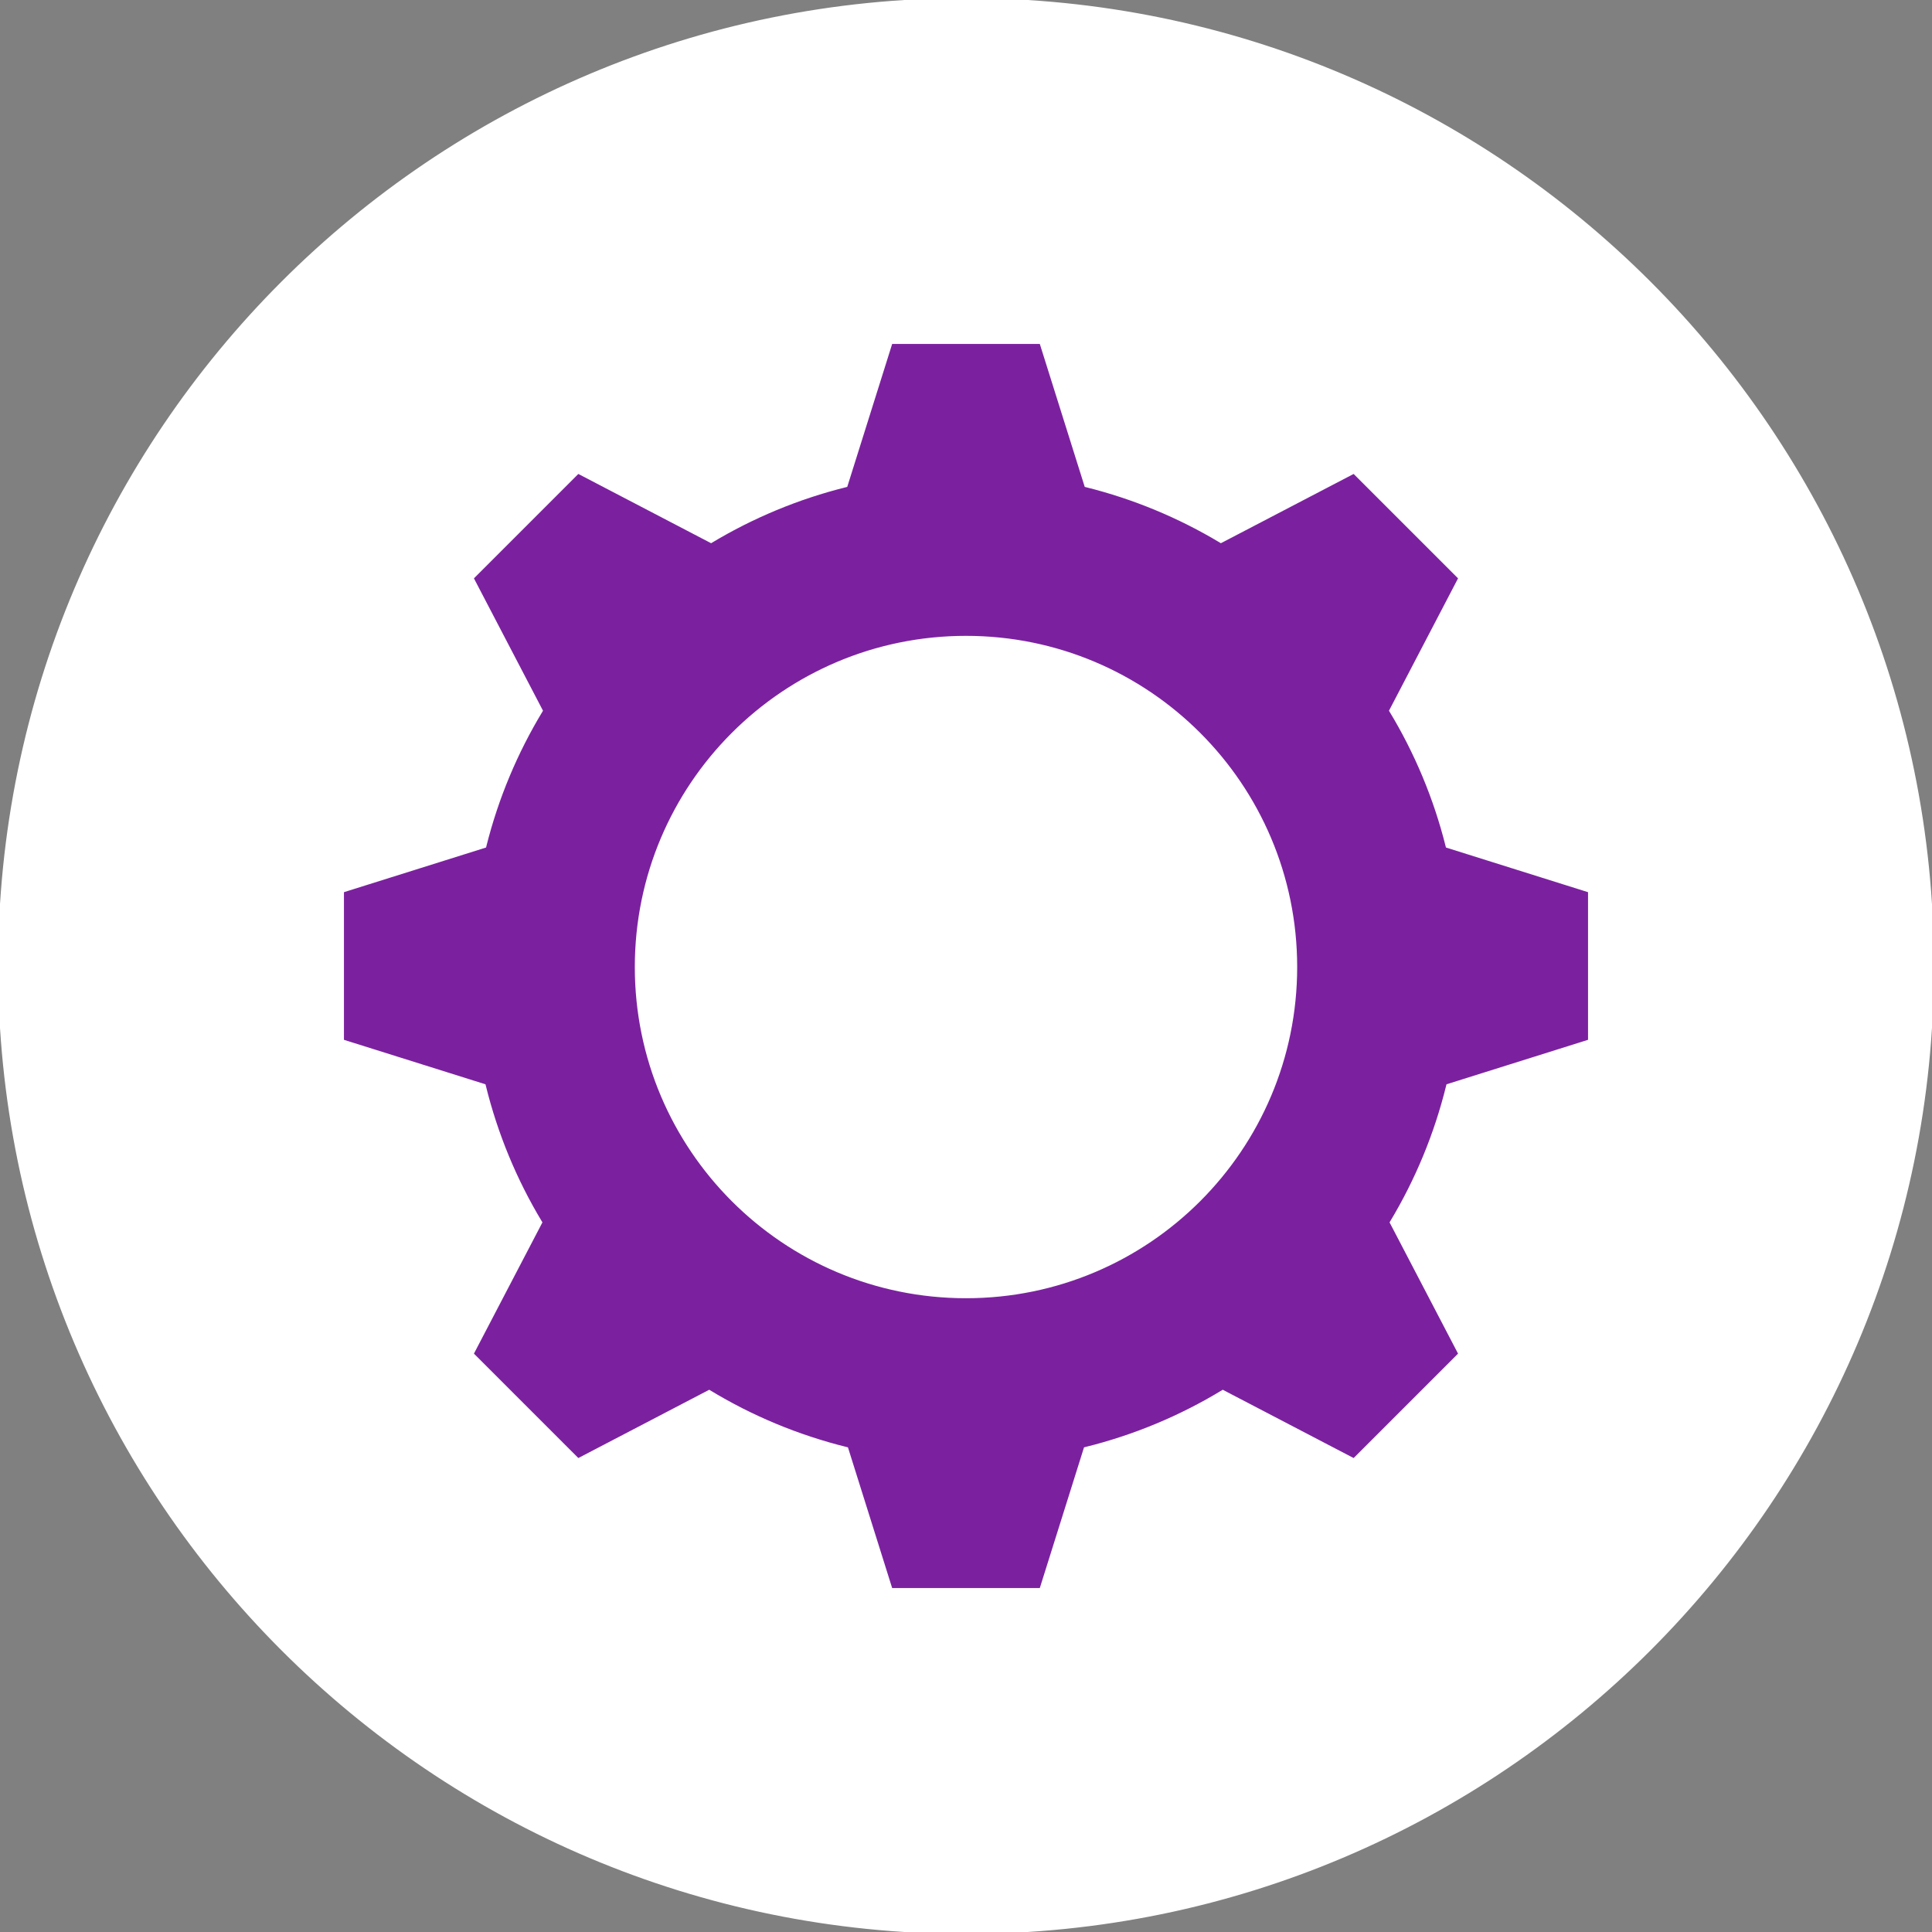
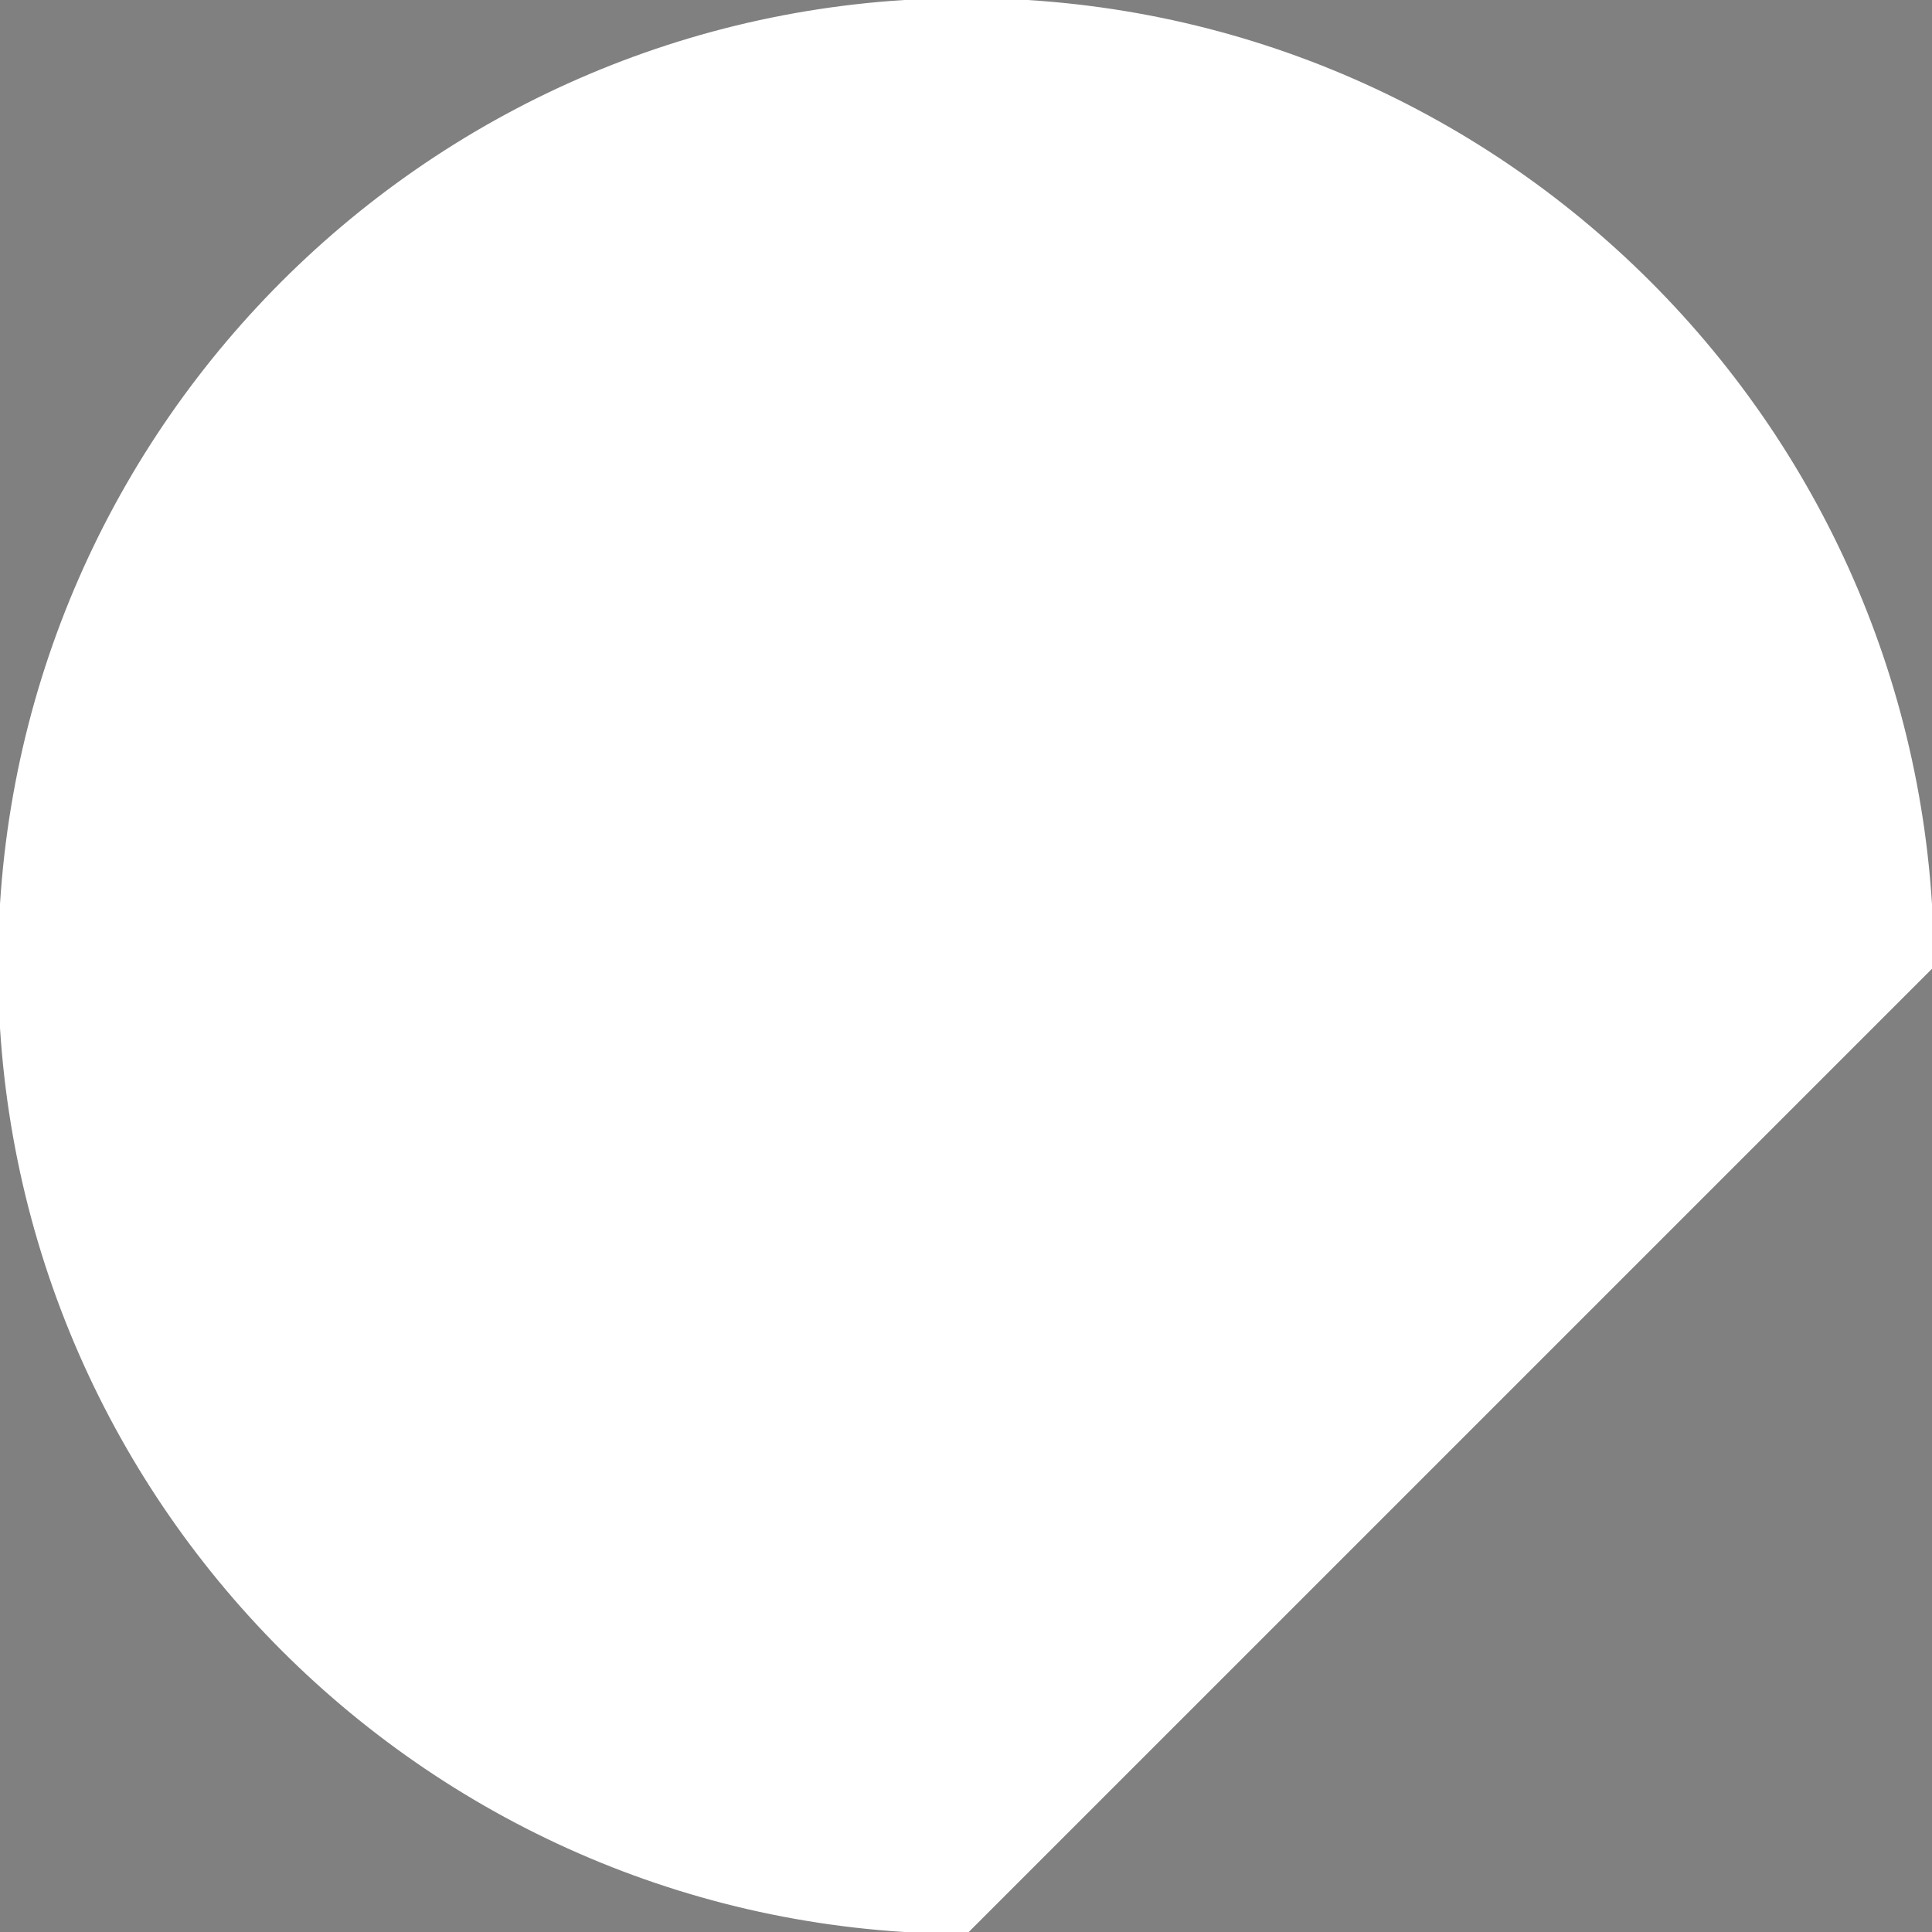
<svg xmlns="http://www.w3.org/2000/svg" height="800px" width="800px" version="1.1" id="Layer_1" viewBox="0 0 496.158 496.158" xml:space="preserve" fill="#ffffff" stroke="#ffffff">
  <rect x="0" y="0" width="496.158" height="496.158" fill="#808080" stroke="none" />
  <g id="SVGRepo_bgCarrier" stroke-width="0" />
  <g id="SVGRepo_tracerCarrier" stroke-linecap="round" stroke-linejoin="round" />
  <g id="SVGRepo_iconCarrier">
-     <path style="fill:#ffffff;" d="M496.158,248.085c0-137.021-111.07-248.082-248.076-248.082C111.07,0.003,0,111.063,0,248.085 c0,137.002,111.07,248.07,248.083,248.07C385.088,496.155,496.158,385.087,496.158,248.085z" />
-     <path style="fill:#7b219f;" d="M408.326,267.403v-38.649l-36.572-11.494c-3.107-12.406-8.03-24.09-14.476-34.756l17.779-34.071 l-27.332-27.33l-34.171,17.828c-10.621-6.372-22.247-11.236-34.588-14.309l-11.562-36.789h-38.652l-11.562,36.789 c-12.338,3.072-23.965,7.937-34.586,14.309l-34.172-17.828l-27.331,27.332l17.778,34.069c-6.444,10.666-11.367,22.35-14.472,34.756 l-36.575,11.494v38.649l36.431,11.451c3.078,12.524,7.997,24.32,14.468,35.084l-17.63,33.784l27.332,27.331l33.688-17.575 c10.803,6.546,22.659,11.523,35.251,14.636l11.379,36.211h38.652l11.38-36.211c12.593-3.112,24.448-8.09,35.254-14.636 l33.688,17.575l27.332-27.331l-17.628-33.784c6.47-10.764,11.389-22.56,14.466-35.084L408.326,267.403z M248.08,332.899 c-46.697,0-84.552-37.855-84.552-84.553c0-46.695,37.855-84.551,84.552-84.551c46.694,0,84.549,37.855,84.549,84.551 C332.629,295.044,294.774,332.899,248.08,332.899z" />
+     <path style="fill:#ffffff;" d="M496.158,248.085c0-137.021-111.07-248.082-248.076-248.082C111.07,0.003,0,111.063,0,248.085 c0,137.002,111.07,248.07,248.083,248.07z" />
  </g>
</svg>